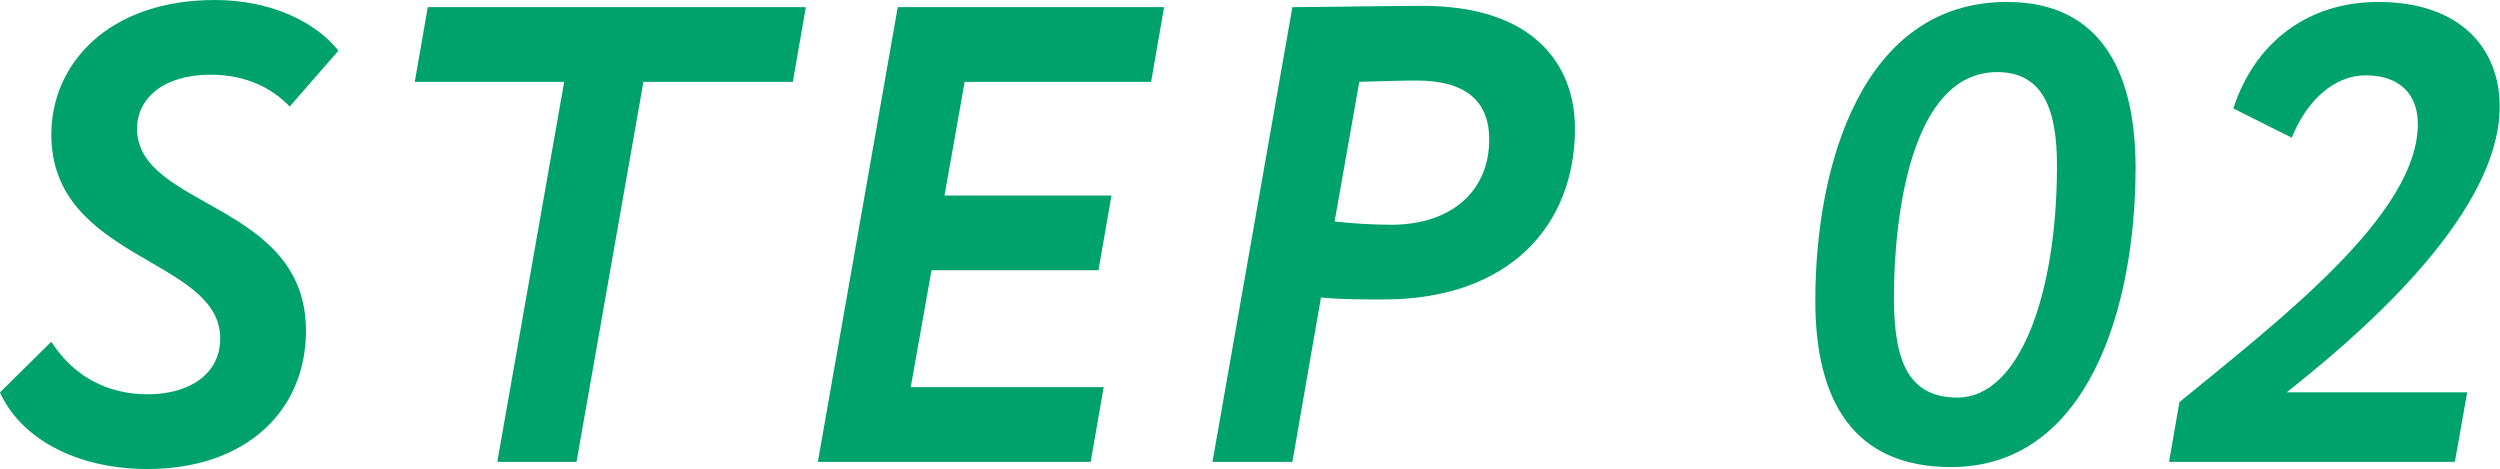
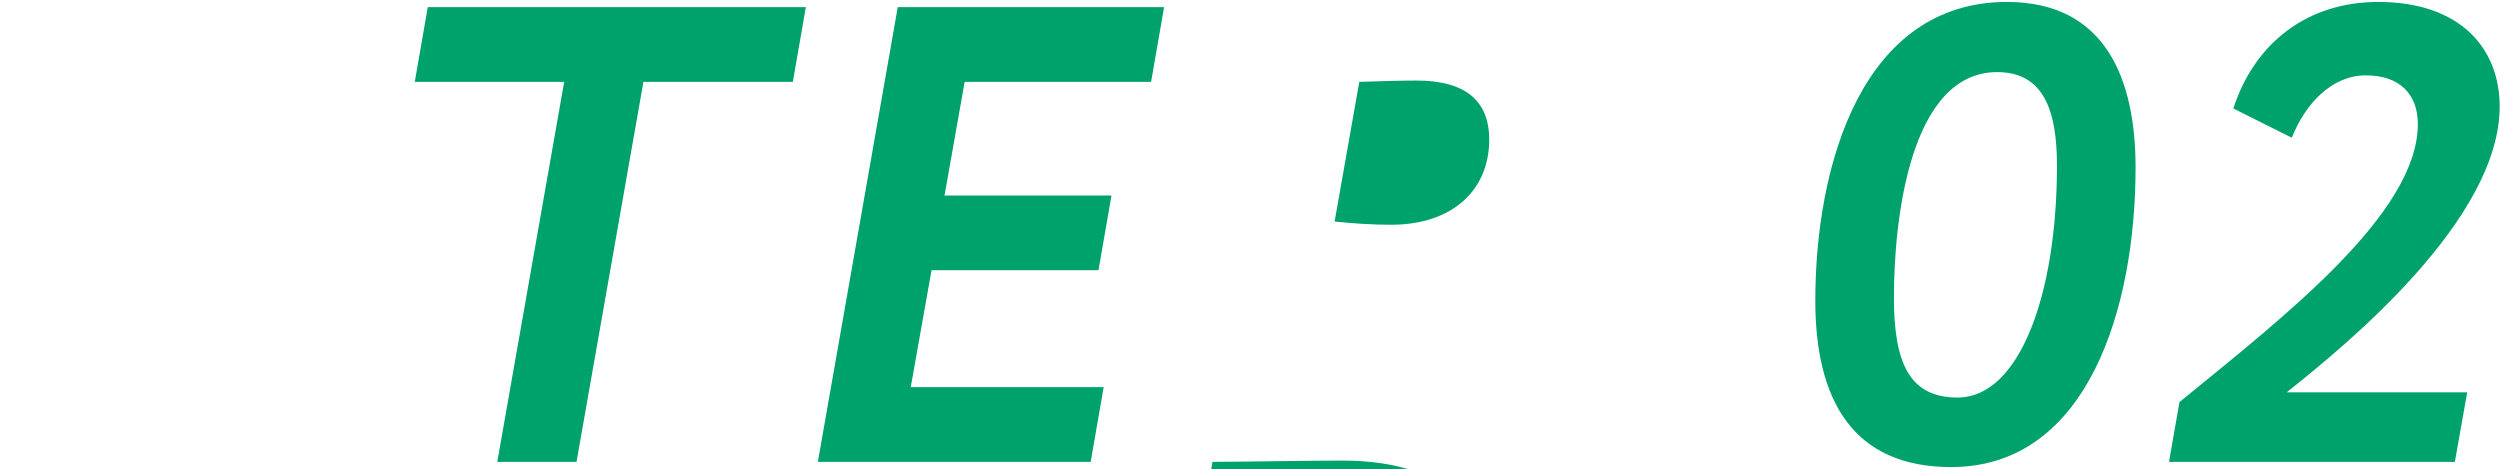
<svg xmlns="http://www.w3.org/2000/svg" id="_レイヤー_2" width="76.97" height="14.44" viewBox="0 0 76.97 14.44">
  <defs>
    <style>.cls-1{fill:#00a26b;}</style>
  </defs>
  <g id="_レイヤー_6">
-     <path class="cls-1" d="m1.58,4.14C1.58,1.98,3.32,0,6.62,0c1.7,0,3.08.66,3.8,1.56l-1.5,1.72c-.56-.58-1.36-.98-2.44-.98-1.46,0-2.26.74-2.26,1.66,0,2.46,5.2,2.26,5.2,6.22,0,2.5-1.88,4.26-4.88,4.26-2.26,0-3.94-1-4.54-2.36l1.58-1.56c.66,1.04,1.7,1.62,2.96,1.62s2.24-.6,2.24-1.72c0-2.48-5.2-2.4-5.2-6.28Z" />
    <path class="cls-1" d="m13.17.22h11.64l-.4,2.3h-4.6l-2.06,11.7h-2.44l2.06-11.7h-4.6l.4-2.3Z" />
    <path class="cls-1" d="m27.64.22h8.2l-.4,2.3h-5.74l-.62,3.5h5.14l-.4,2.3h-5.14l-.64,3.6h5.94l-.4,2.3h-8.4L27.64.22Z" />
-     <path class="cls-1" d="m37.33,14.22L39.79.22c.78,0,3.02-.04,4-.04,3.46,0,4.7,1.84,4.7,3.78,0,2.98-2.02,5.26-5.9,5.26-.52,0-1.32,0-1.92-.06l-.88,5.06h-2.46Zm4.52-11.7l-.76,4.3c.56.06,1.16.1,1.74.1,1.88,0,3.02-1.06,3.02-2.62,0-1.22-.76-1.82-2.24-1.82-.48,0-1.1.02-1.76.04Z" />
+     <path class="cls-1" d="m37.33,14.22c.78,0,3.02-.04,4-.04,3.46,0,4.7,1.84,4.7,3.78,0,2.98-2.02,5.26-5.9,5.26-.52,0-1.32,0-1.92-.06l-.88,5.06h-2.46Zm4.52-11.7l-.76,4.3c.56.06,1.16.1,1.74.1,1.88,0,3.02-1.06,3.02-2.62,0-1.22-.76-1.82-2.24-1.82-.48,0-1.1.02-1.76.04Z" />
    <path class="cls-1" d="m61.79.06c3.04,0,3.96,2.38,3.96,5.1,0,4.3-1.46,9.22-5.68,9.22-3.02,0-4.18-2.06-4.18-5.12C55.89,5.04,57.35.06,61.79.06Zm-1.52,12.18c1.9,0,3.06-3.16,3.06-7.14,0-1.68-.4-2.88-1.84-2.88-2.68,0-3.18,4.52-3.18,6.94,0,2.02.48,3.08,1.96,3.08Z" />
    <path class="cls-1" d="m67.1,12.38c3.18-2.6,7.34-5.8,7.34-8.56,0-.92-.56-1.5-1.6-1.5s-1.86.86-2.28,1.92l-1.8-.9c.66-2.04,2.3-3.28,4.46-3.28,2.54,0,3.74,1.44,3.74,3.22,0,3.48-4.72,7.34-6.56,8.8h5.56l-.38,2.14h-8.8l.32-1.84Z" />
  </g>
</svg>